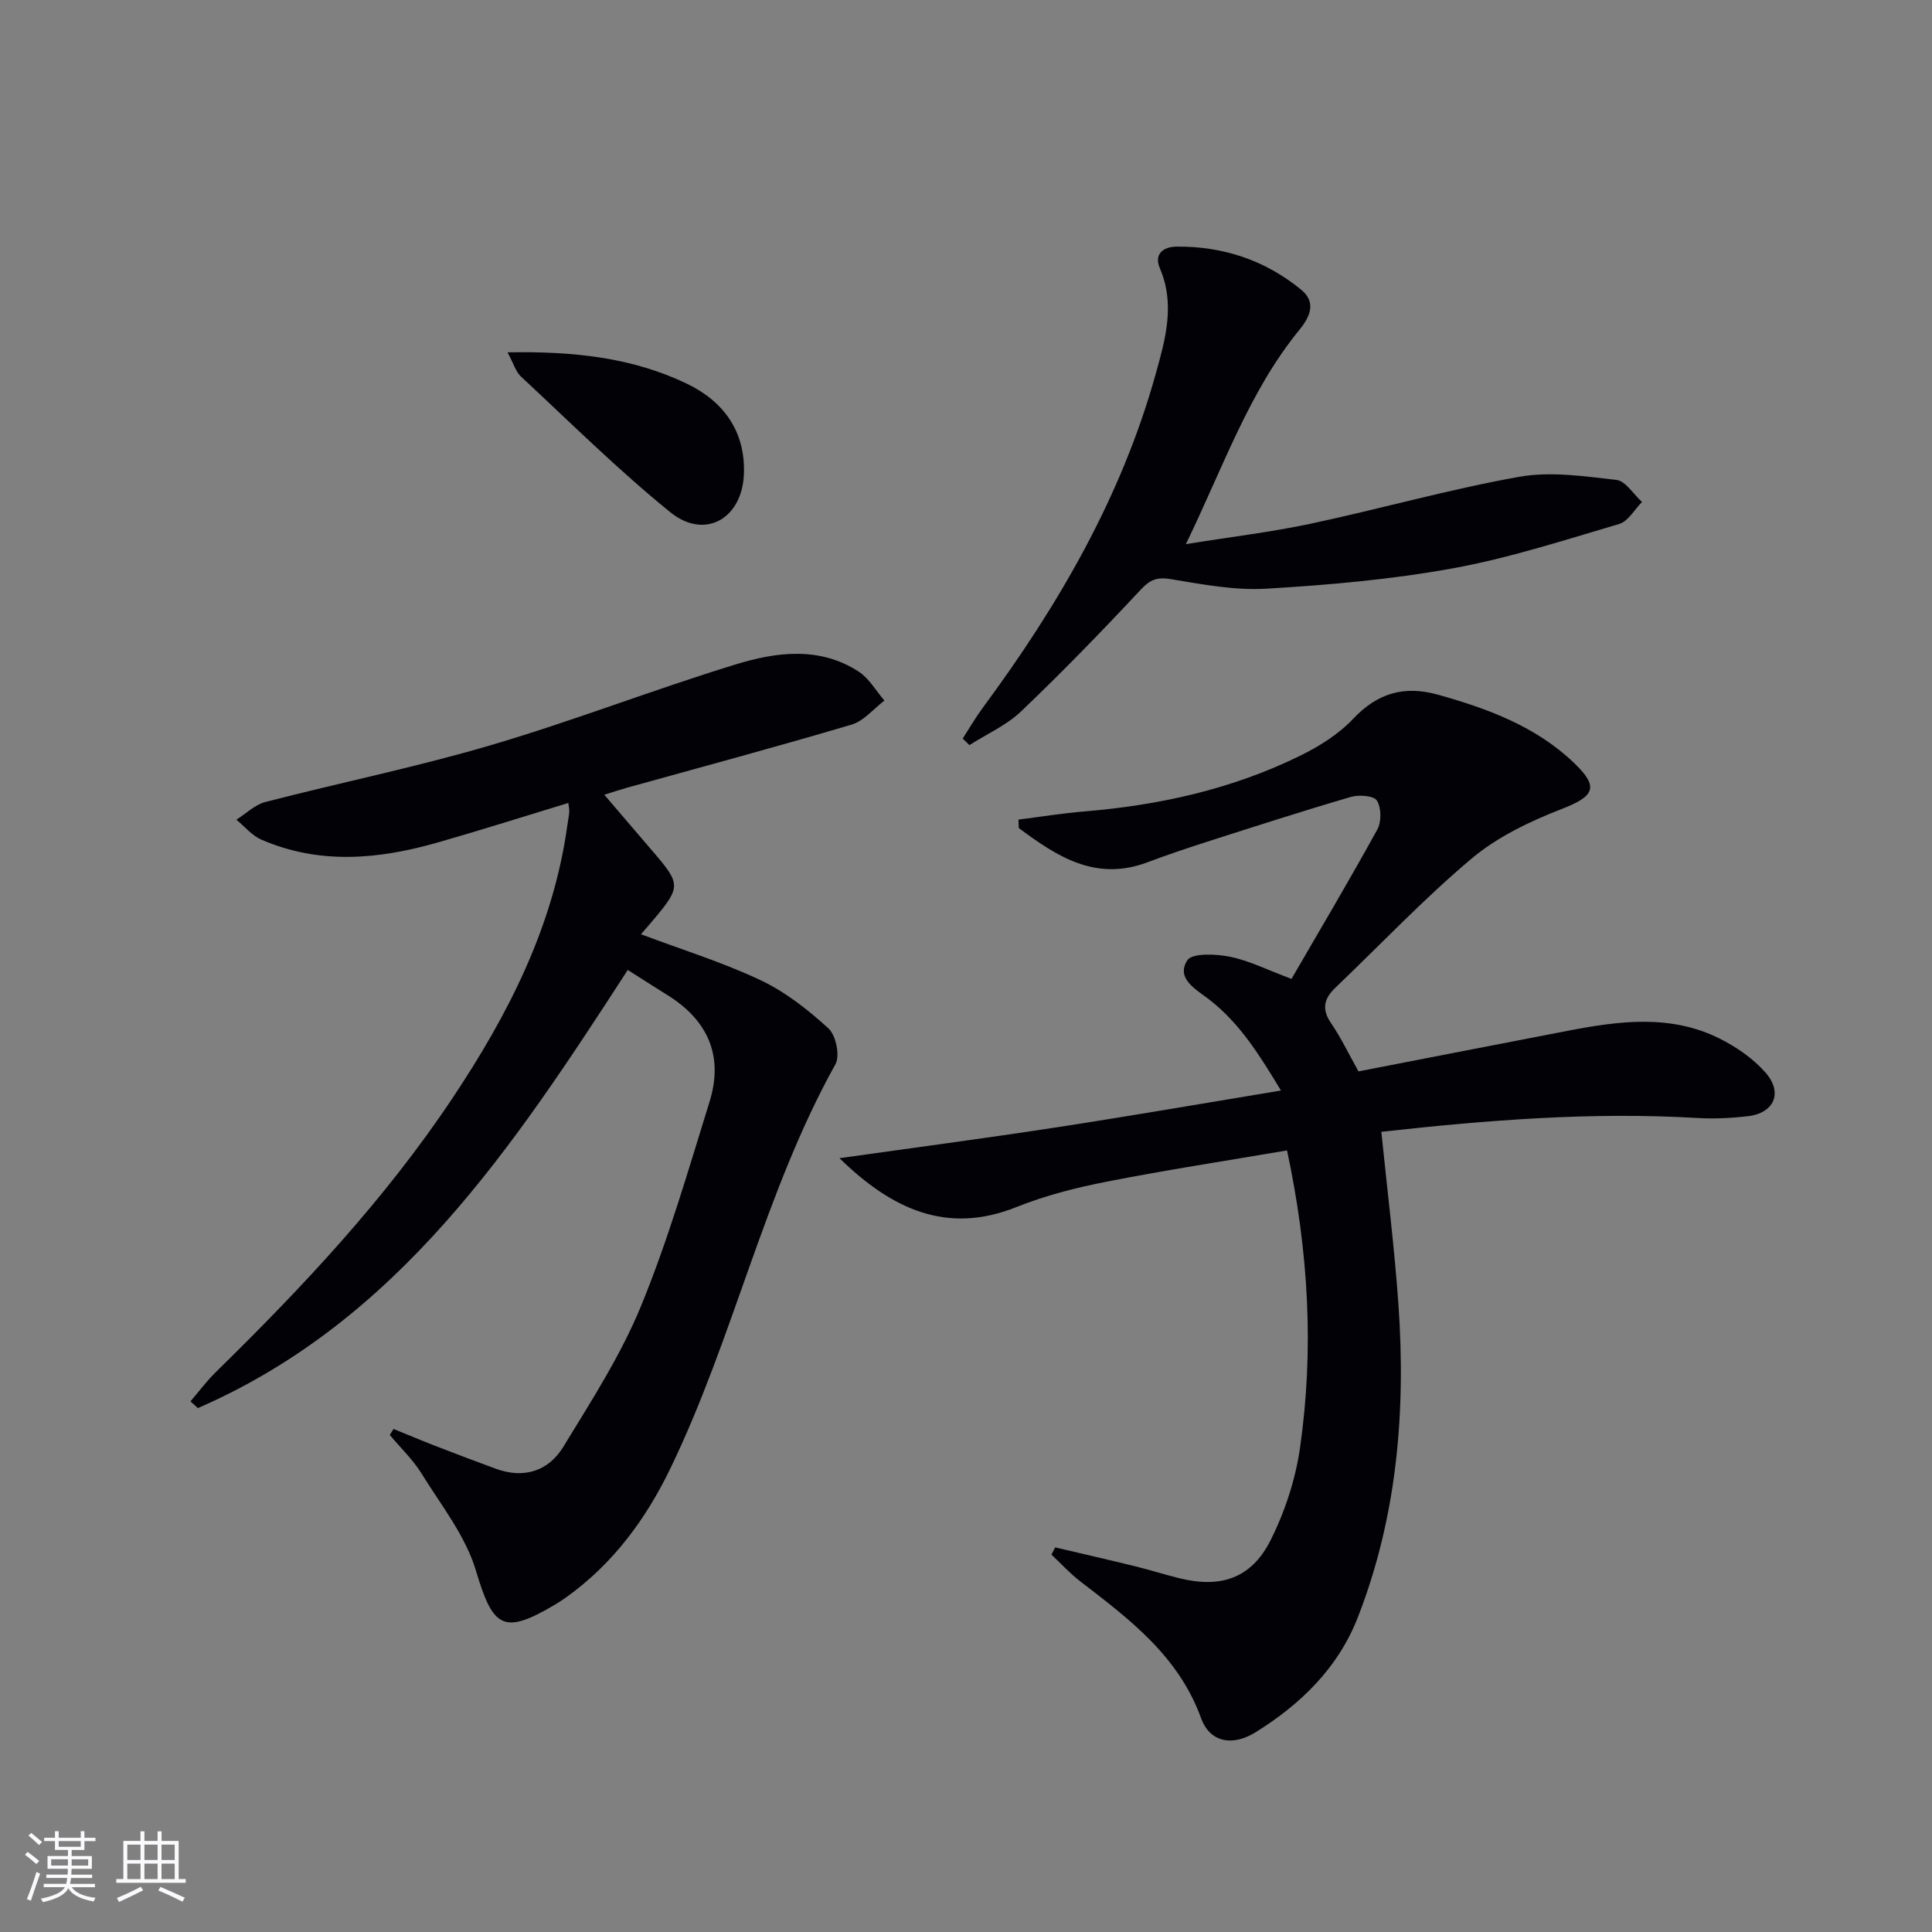
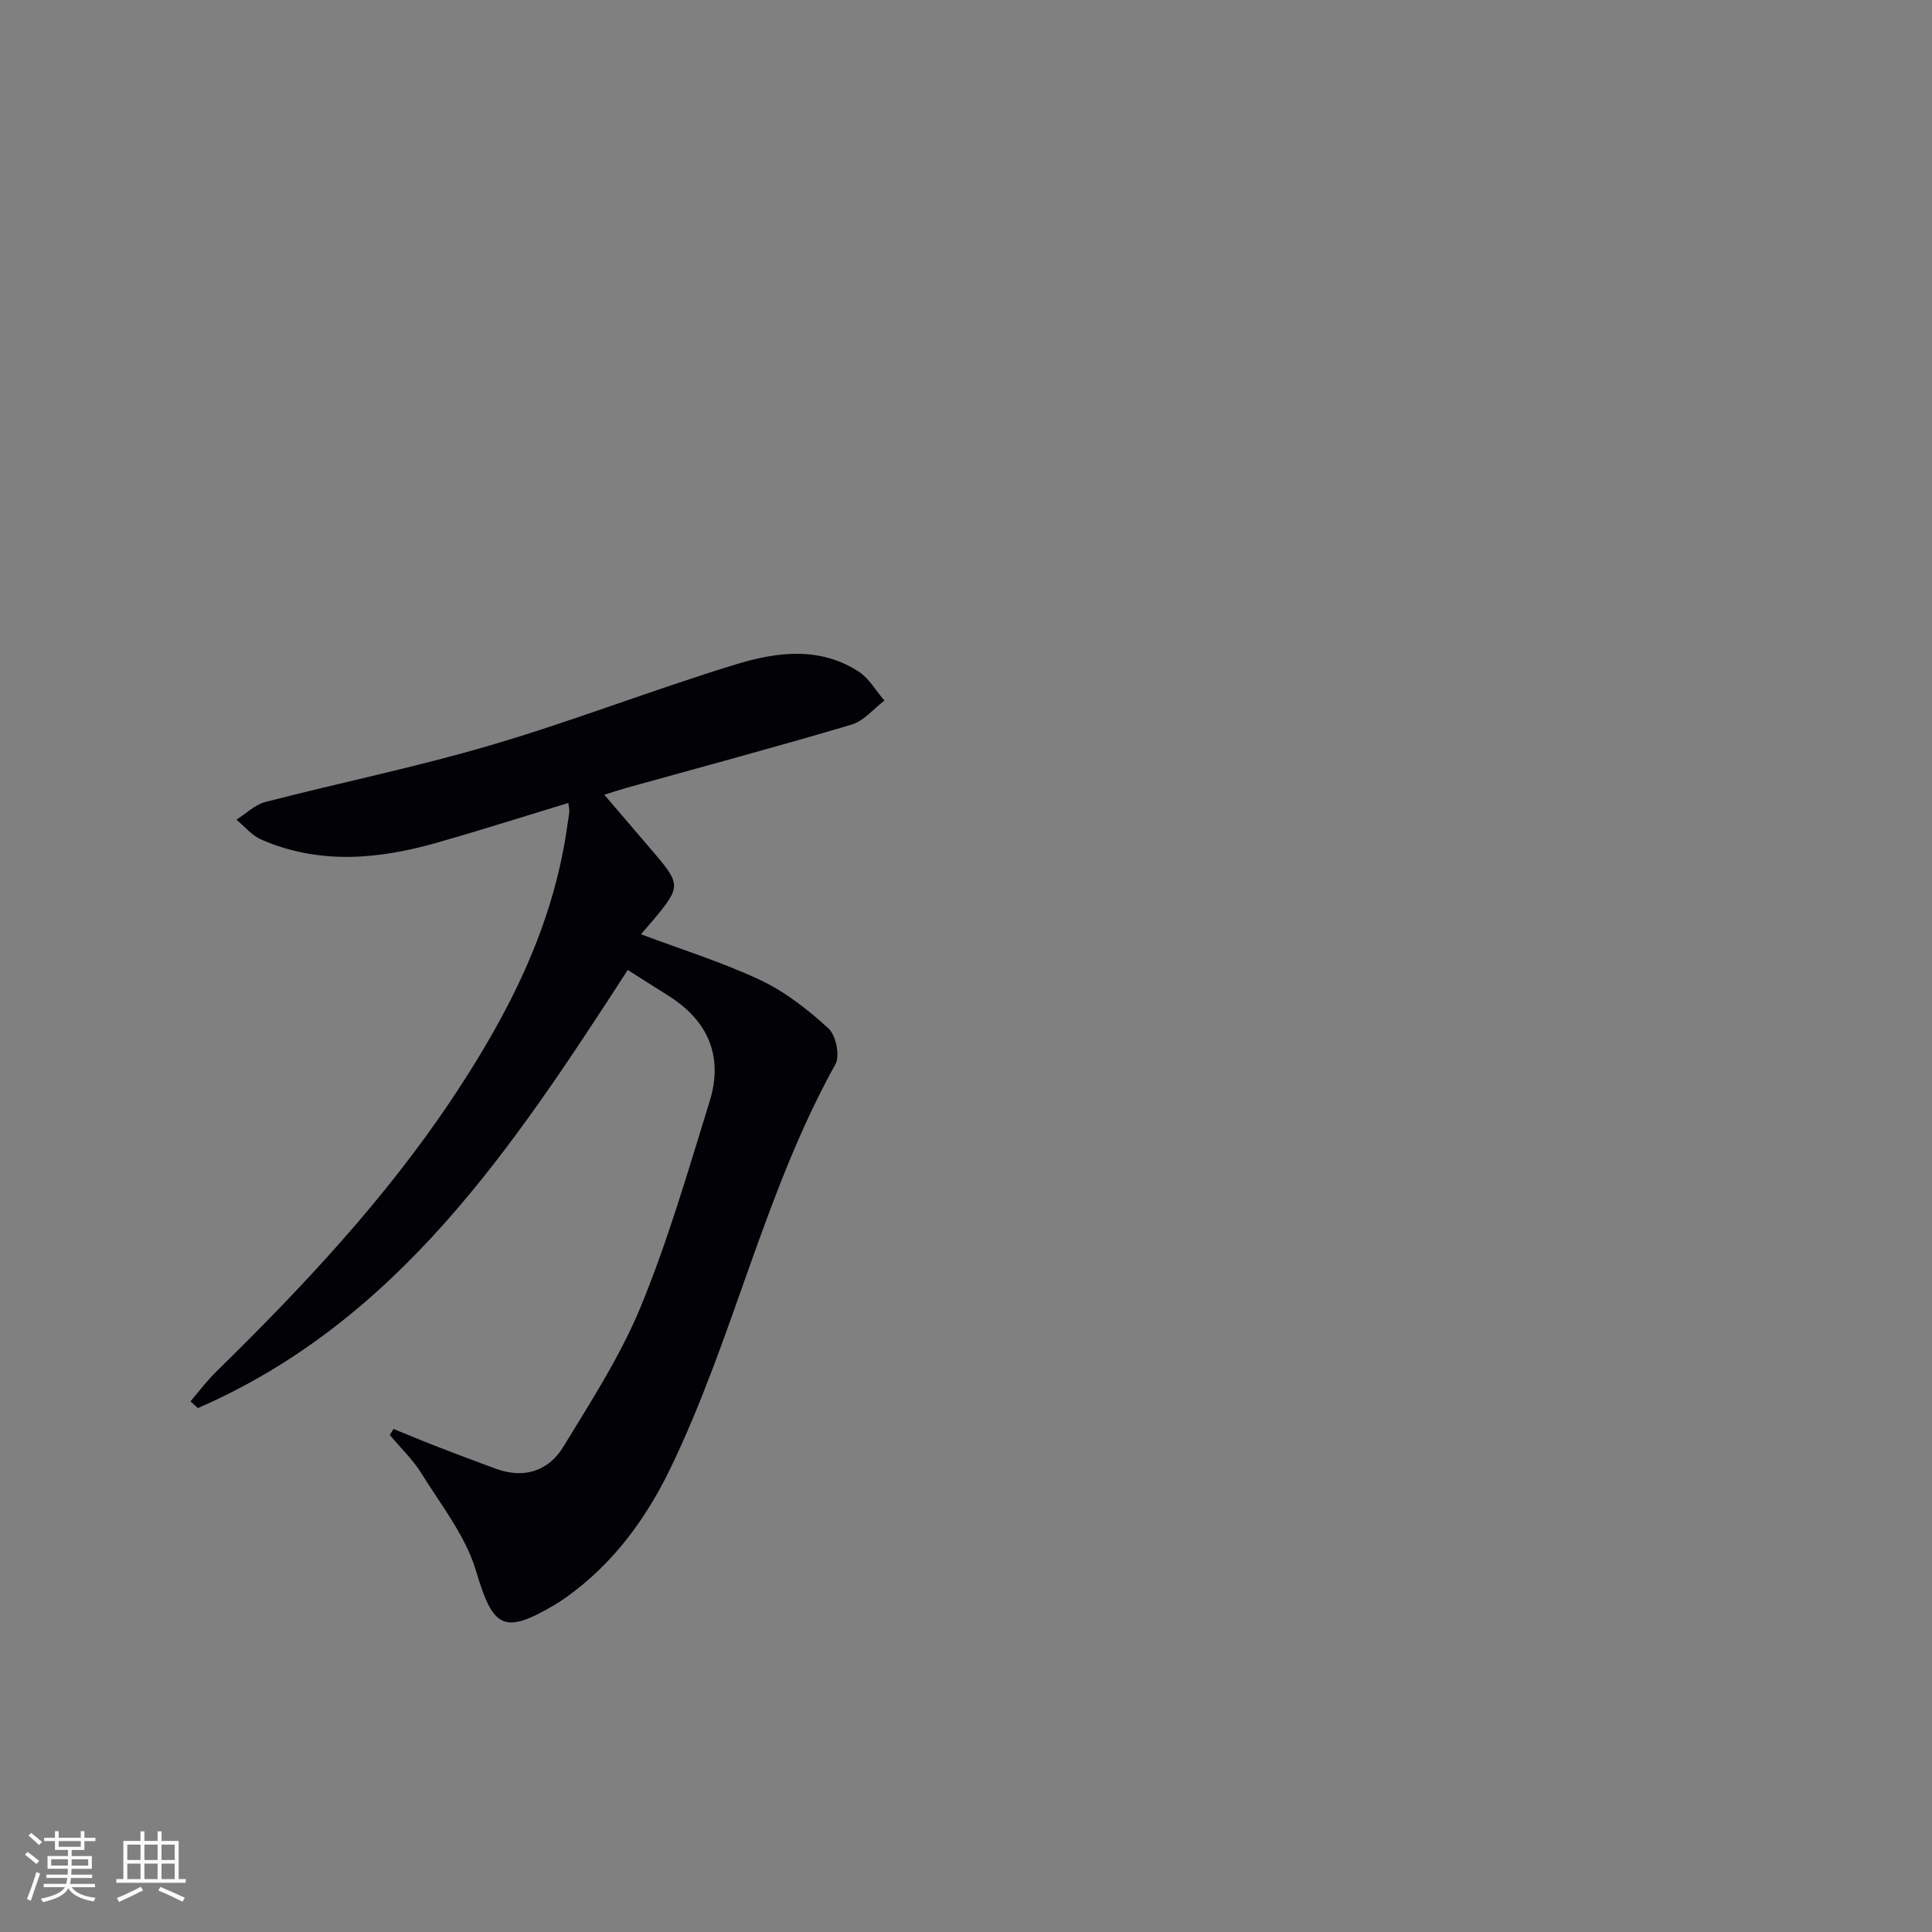
<svg xmlns="http://www.w3.org/2000/svg" enable-background="new 0 0 400 400" viewBox="0 0 400 400">
  <rect x="0" y="0" width="400" height="400" fill="#808080" stroke="none" />
  <g fill="#010106">
-     <path d="m218.46 320.37c5.54 1.3 11.1 2.57 16.63 3.93 3.06.75 6.07 1.72 9.13 2.47 8.56 2.1 14.88.01 18.85-7.9 2.98-5.95 5.17-12.63 6.1-19.22 2.88-20.2 1.8-40.36-2.7-61.47-12.61 2.15-25.02 4.05-37.34 6.47-6.33 1.24-12.7 2.86-18.67 5.25-14.38 5.77-25.79.49-36.66-10.11 15.02-2.12 30.05-4.1 45.04-6.4 15.26-2.34 30.47-4.98 46.37-7.61-4.36-7.2-8.46-13.9-14.91-18.88-2.67-2.06-6.88-4.26-4.49-8.07.97-1.54 5.92-1.34 8.82-.75 4.01.81 7.79 2.74 12.76 4.59 5.95-10.26 12.03-20.5 17.77-30.93.88-1.59.84-4.52-.09-5.99-.64-1.02-3.73-1.25-5.42-.75-10.01 2.93-19.95 6.14-29.89 9.32-4.11 1.32-8.19 2.71-12.23 4.22-10.73 4.03-18.74-1.26-26.6-7.1-.02-.58-.05-1.17-.07-1.75 4.58-.58 9.14-1.32 13.74-1.7 15.53-1.29 30.56-4.63 44.59-11.53 3.97-1.95 7.97-4.46 10.97-7.64 5.07-5.37 10.61-6.93 17.56-4.99 10.32 2.89 20.27 6.56 28.17 14.13 5.28 5.05 4.2 6.91-2.6 9.55-6.56 2.55-13.26 5.75-18.59 10.23-9.9 8.32-18.84 17.79-28.21 26.74-2.38 2.27-2.91 4.44-.9 7.37 2.05 2.99 3.61 6.3 5.67 9.97 14.57-2.83 29.04-5.65 43.52-8.44 10.55-2.03 21.16-3.4 31.24 1.64 3.48 1.74 6.93 4.12 9.48 7.01 3.72 4.21 1.82 8.46-3.7 9.08-3.42.39-6.92.56-10.36.36-21.99-1.31-43.81.46-65.45 2.86 1.23 12.17 2.72 24 3.55 35.86 1.53 22.08-.29 43.82-8.41 64.65-4.09 10.48-11.81 17.98-21.18 23.81-4.75 2.95-9.44 2.14-11.28-2.93-4.68-12.9-14.86-20.5-25.03-28.33-2.13-1.64-3.97-3.67-5.95-5.52.24-.5.51-1 .77-1.5z" />
    <path d="m129.97 200.82c-23.85 36.81-47.53 72.66-89 90.71-.51-.47-1.02-.94-1.53-1.4 1.76-2.05 3.38-4.24 5.31-6.12 17.86-17.5 34.93-35.67 48.88-56.57 11.54-17.3 20.88-35.48 23.81-56.39.14-.99.33-1.97.42-2.96.04-.48-.09-.97-.19-1.85-9.08 2.76-17.99 5.6-26.99 8.17-12.23 3.51-24.51 4.67-36.58-.58-1.95-.85-3.45-2.72-5.16-4.12 2-1.26 3.84-3.11 6.01-3.67 15.56-4.02 31.34-7.24 46.74-11.78 17.01-5.01 33.6-11.48 50.56-16.68 8.43-2.59 17.39-3.8 25.5 1.45 2.18 1.41 3.6 3.98 5.36 6.02-2.25 1.7-4.26 4.22-6.79 4.97-15.43 4.58-30.98 8.75-46.48 13.06-1.4.39-2.78.86-4.73 1.46 3.71 4.33 7.15 8.33 10.57 12.35 5.15 6.04 5.15 6.88.05 13.01-.94 1.13-1.91 2.24-3.02 3.53 8.48 3.19 16.88 5.79 24.74 9.5 5.14 2.43 9.84 6.12 14.07 9.99 1.55 1.41 2.43 5.66 1.45 7.41-14.78 26.59-21.06 56.62-34.24 83.82-5.06 10.44-11.86 19.64-21.44 26.51-.81.58-1.65 1.12-2.5 1.63-10.62 6.27-12.74 4.68-16.24-7.07-2.14-7.21-7.22-13.59-11.28-20.15-1.8-2.9-4.36-5.33-6.57-7.98.26-.41.52-.83.78-1.24 2.88 1.17 5.75 2.38 8.65 3.51 4.16 1.61 8.34 3.2 12.53 4.73 5.82 2.13 10.89.49 13.96-4.53 5.78-9.47 11.89-18.93 16.08-29.12 5.65-13.76 9.8-28.15 14.22-42.39 2.95-9.52-.44-16.94-8.88-22.12-2.67-1.66-5.3-3.36-8.07-5.11z" />
-     <path d="m199.32 152.91c1.38-2.14 2.66-4.35 4.17-6.4 15.6-21.11 28.67-43.55 35.77-69.03 1.99-7.14 4.11-14.42.88-21.93-1.26-2.93.67-4.46 3.45-4.49 9.63-.09 18.35 2.81 25.8 8.92 3.16 2.59 1.89 5.55-.35 8.29-10.46 12.8-15.72 28.32-23.52 44.39 9.43-1.52 17.71-2.5 25.83-4.23 14.42-3.07 28.66-7.12 43.16-9.71 6.49-1.16 13.47-.12 20.14.64 1.92.22 3.55 2.98 5.31 4.57-1.56 1.56-2.86 4-4.72 4.55-11.43 3.37-22.84 7.08-34.53 9.2-12.69 2.3-25.64 3.44-38.53 4.2-6.52.39-13.21-.89-19.73-1.97-2.84-.47-4.27.04-6.24 2.14-8.05 8.61-16.27 17.09-24.8 25.23-3.03 2.89-7.11 4.69-10.71 6.99-.46-.45-.92-.91-1.38-1.36z" />
-     <path d="m105.08 72.95c13.73-.25 25.88 1.08 37.15 6.5 7.57 3.64 12.1 9.85 11.79 18.62-.32 9.33-8.09 13.77-15.23 7.99-10.8-8.75-20.72-18.6-30.91-28.08-1.08-.99-1.53-2.67-2.8-5.03z" />
+     <path d="m199.32 152.91z" />
  </g>
  <path d="m5.17 384 .55-.58c.85.61 1.65 1.24 2.4 1.87l-.59.64c-.83-.73-1.62-1.38-2.36-1.93m1.22 9.53-.82-.34c.71-1.76 1.37-3.64 1.98-5.63.24.13.5.25.76.36-.6 1.67-1.24 3.54-1.92 5.61m-.5-13.5.57-.54c.56.44 1.31 1.06 2.26 1.87l-.64.64c-.68-.66-1.41-1.32-2.19-1.97m3.25.46h2.24v-1.36h.77v1.36h4.57v-1.36h.76v1.36h2.28v.69h-2.28v1.84h-2.64v1.26h4.18v2.64h-4.21c0 .45-.02.86-.05 1.21h4.32v.69h-4.38c-.04.34-.1.75-.19 1.22h5.15v.69h-4.82c.87 1.19 2.51 1.92 4.93 2.19-.17.32-.3.57-.37.76-2.77-.49-4.52-1.41-5.26-2.76-.56 1.26-2.3 2.23-5.24 2.9-.12-.24-.26-.48-.43-.72 2.73-.55 4.38-1.34 4.96-2.38h-4.38v-.69h4.65c.1-.38.17-.79.21-1.22h-4.32v-.69h4.4c.03-.34.05-.75.05-1.21h-4.2v-2.64h4.23v-1.26h-2.69v-1.84h-2.24zm1.46 4.46v1.29h3.45c.01-.4.02-.57.01-.53v-.32-.45h-3.46zm1.55-2.59h4.57v-1.19h-4.57zm6.11 2.59h-3.42v.77c-.01.19-.01.37-.02.53h3.44z" fill="#fafafc" />
  <path d="m32.63 379.16h.82v1.98h3.54v7.89h1.46v.78h-14.37v-.78h1.46v-7.89h3.54v-1.98h.82v1.98h2.73zm-3.49 11.48.5.73c-1.61.82-3.28 1.63-5 2.41-.13-.27-.28-.55-.44-.82 1.75-.72 3.4-1.49 4.94-2.32m-2.78-5.55h2.73v-3.18h-2.73zm0 3.95h2.73v-3.2h-2.73zm3.54-3.95h2.73v-3.18h-2.73zm0 3.95h2.73v-3.2h-2.73zm7.89 4.68c-1.84-.92-3.51-1.7-5.02-2.32l.45-.73c1.89.8 3.57 1.55 5.04 2.23zm-1.62-11.81h-2.73v3.18h2.73zm-2.73 7.13h2.73v-3.2h-2.73z" fill="#fafafc" />
</svg>